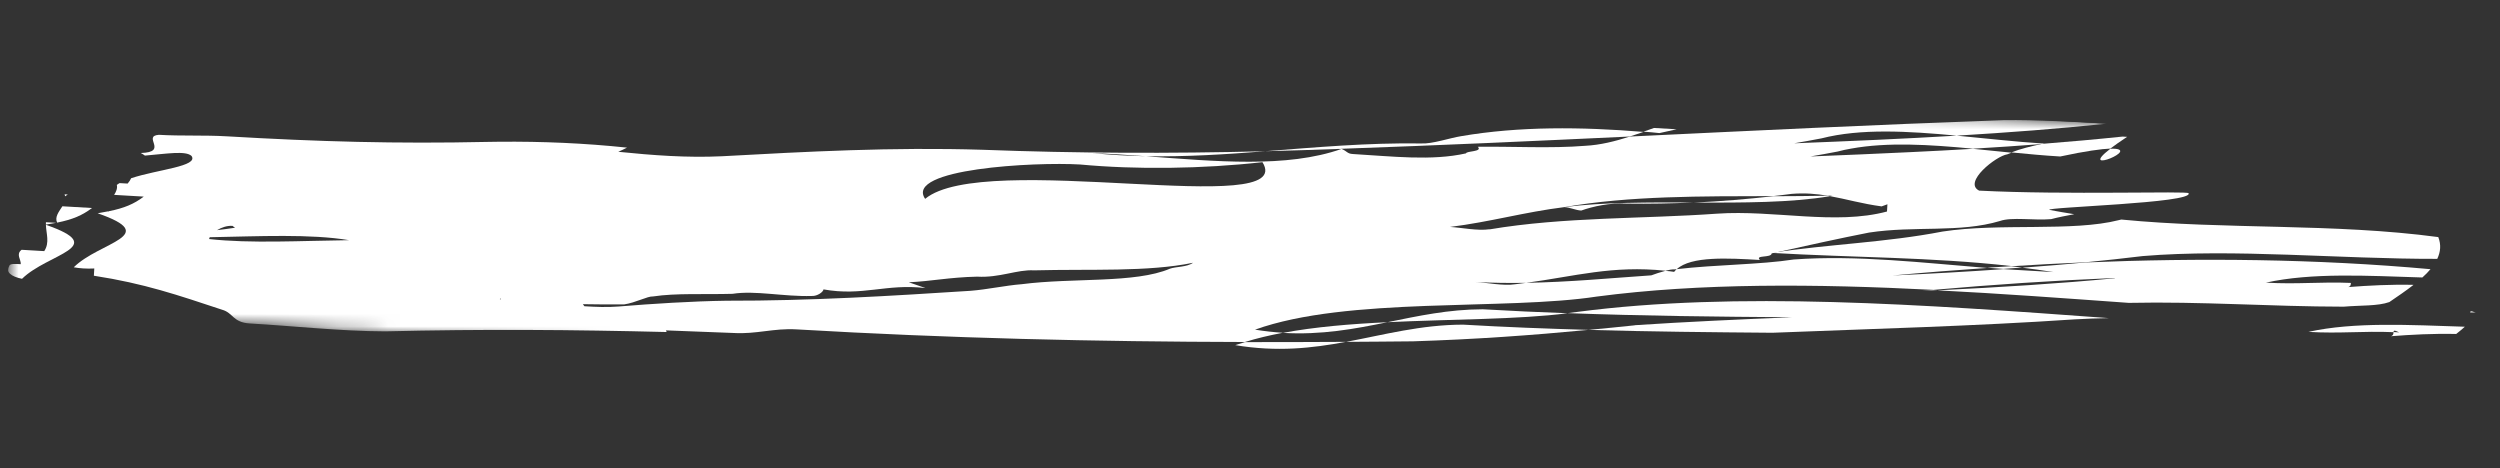
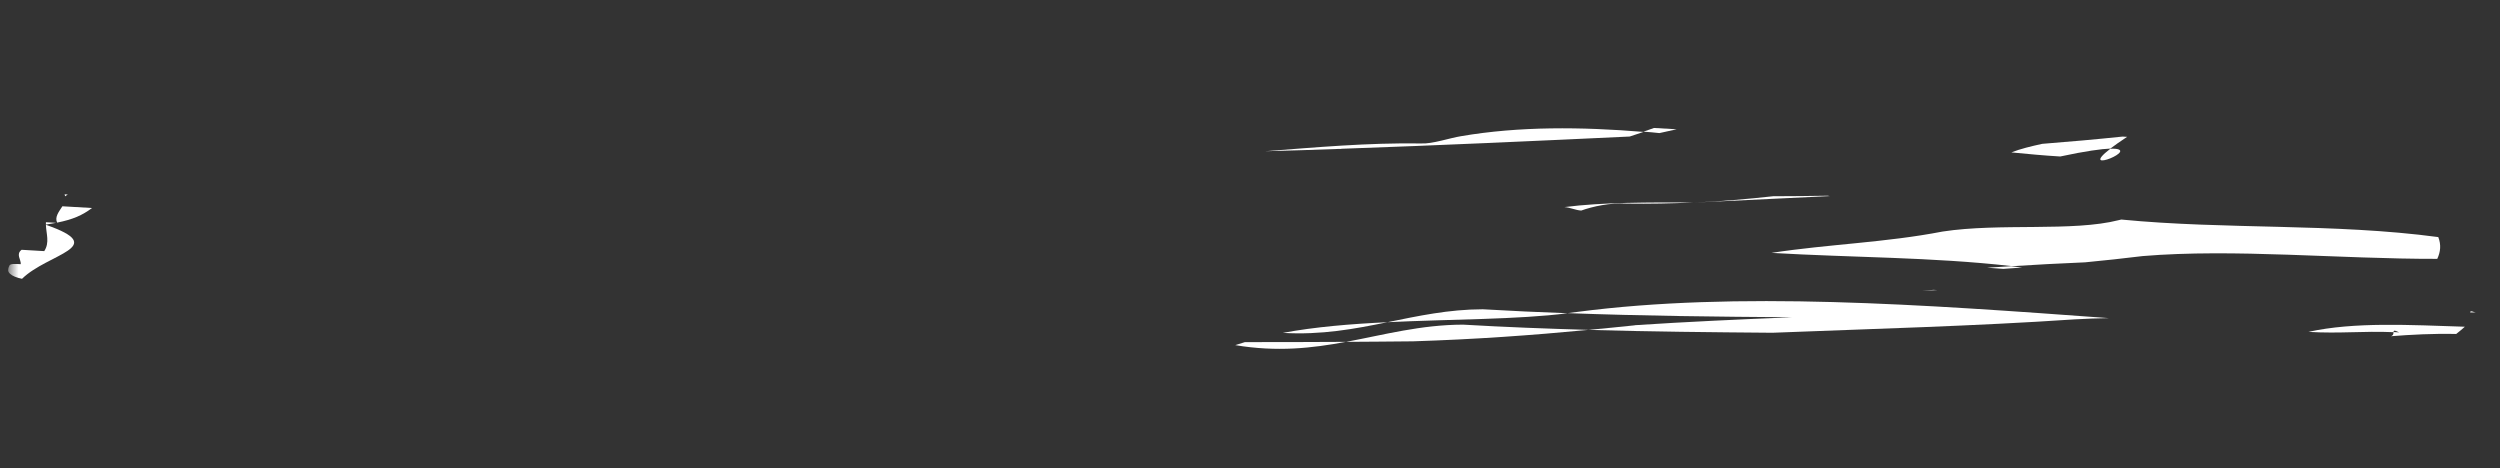
<svg xmlns="http://www.w3.org/2000/svg" width="203" height="38" viewBox="0 0 203 38" fill="none">
  <rect x="0" y="0" width="203" height="38" fill="#333333" stroke="none" />
  <g clip-path="url(#clip0_52_2)">
    <mask id="mask0_52_2" style="mask-type:luminance" maskUnits="userSpaceOnUse" x="0" y="0" width="202" height="37">
      <path d="M201.819 11.841L1.93 0.158L0.466 25.195L200.355 36.878L201.819 11.841Z" fill="white" />
    </mask>
    <g mask="url(#mask0_52_2)">
      <path d="M4.557 18.093L3.729 18.045C3.725 18.105 3.721 18.175 3.727 18.235C4.03 18.193 4.304 18.139 4.557 18.093Z" fill="white" />
      <path d="M5.504 15.794L5.244 15.779C5.271 15.831 5.268 15.881 5.285 15.942C5.358 15.896 5.421 15.84 5.504 15.794Z" fill="white" />
      <path d="M3.727 18.245C3.745 18.967 4.053 19.696 3.592 20.391L1.755 20.283C1.273 20.646 1.71 21.062 1.687 21.451C1.228 21.424 0.768 21.398 0.757 21.597C0.428 22.089 0.907 22.457 1.788 22.639C3.892 20.568 8.96 20.073 3.727 18.255L3.727 18.245Z" fill="white" />
      <path d="M7.472 16.89L5.066 16.75C4.79 17.184 4.424 17.614 4.638 18.077C5.905 17.821 6.686 17.486 7.472 16.89Z" fill="white" />
      <path d="M194.353 26.962C194.36 26.843 194.404 26.785 194.812 26.989C194.653 26.98 194.503 26.971 194.353 26.962C194.347 27.072 194.357 27.233 194.143 27.301C195.753 27.174 197.632 27.074 199.443 27.119C199.694 26.924 199.926 26.727 200.148 26.53C195.659 26.387 191.176 26.125 187.442 26.949C190.038 27.101 191.844 26.866 194.343 26.972L194.353 26.962Z" fill="white" />
      <path d="M200.576 25.372C200.735 25.381 200.875 25.389 201.035 25.399C200.636 25.195 200.592 25.263 200.576 25.372Z" fill="white" />
      <path d="M120.394 25.113C117.619 25.121 115.153 25.658 112.66 26.163C117.904 25.909 123.26 25.951 127.287 25.436C124.998 25.352 122.71 25.248 120.404 25.113L120.394 25.113Z" fill="white" />
      <path d="M100.302 28.025C103.704 28.595 106.558 28.27 109.292 27.759C106.536 27.778 103.802 27.779 101.087 27.78C100.832 27.866 100.557 27.94 100.302 28.025Z" fill="white" />
      <path d="M104.165 27.03C107.299 27.213 109.993 26.709 112.66 26.164C109.697 26.301 106.788 26.542 104.165 27.03Z" fill="white" />
      <path d="M167.29 12.707C169.379 12.258 170.651 12.092 171.364 12.064C171.699 11.813 172.128 11.498 172.722 11.112L172.353 11.09C170.206 11.315 168.031 11.508 165.827 11.68C164.924 11.878 164.05 12.087 163.322 12.375C164.647 12.503 165.972 12.63 167.29 12.707Z" fill="white" />
      <path d="M171.362 12.076C174.152 11.988 168.541 14.255 171.362 12.076Z" fill="white" />
      <path d="M157.318 23.555C157.218 23.549 157.108 23.543 156.999 23.536C156.697 23.558 156.374 23.59 156.072 23.612C156.495 23.587 156.896 23.57 157.308 23.554L157.318 23.555Z" fill="white" />
      <path d="M132.115 16.533C133.927 16.558 135.752 16.525 137.54 16.439C133.854 16.434 130.139 16.417 127.03 16.816C127.489 16.843 127.937 17.07 128.396 17.097C129.337 16.761 130.728 16.452 132.105 16.532L132.115 16.533Z" fill="white" />
-       <path d="M171.711 22.573C166.7 22.781 161.772 23.114 157 23.537C147.382 23.045 138.08 22.972 129.651 24.082C122.232 25.221 109.417 24.071 101.907 26.768C102.691 26.894 103.448 26.978 104.176 27.02C103.082 27.227 102.057 27.468 101.087 27.771C88.938 27.743 77.034 27.468 64.665 26.745C62.828 26.637 61.416 27.146 59.589 27.039C57.731 26.96 55.902 26.894 54.082 26.827C54.08 26.867 54.097 26.918 54.145 26.961C46.583 26.77 39.133 26.715 31.279 26.907C27.604 26.892 23.941 26.478 20.278 26.264C18.9 26.183 18.945 25.405 18.039 25.151C14.432 23.959 11.722 23.019 7.622 22.389L7.657 21.8C7.024 21.833 6.455 21.79 5.989 21.703C8.084 19.631 13.161 19.137 7.929 17.318C8.232 17.266 8.495 17.221 8.749 17.166L8.839 17.171L8.84 17.151C10.107 16.895 10.888 16.56 11.674 15.964L9.268 15.824C9.434 15.563 9.55 15.289 9.486 15.015C9.558 14.969 9.622 14.913 9.705 14.868L10.363 14.906C10.492 14.763 10.581 14.618 10.649 14.472C12.805 13.757 16.145 13.511 15.553 12.665C15.088 12.217 13.53 12.487 11.768 12.634C11.663 12.558 11.547 12.481 11.43 12.424C13.738 12.359 11.51 11.056 12.899 10.947C14.736 11.055 16.574 10.962 18.411 11.069C25.868 11.505 32.169 11.683 39.541 11.523C39.862 11.511 40.192 11.511 40.513 11.509C44.081 11.478 47.438 11.624 50.913 11.987C50.686 12.104 50.449 12.22 50.202 12.326C52.99 12.609 55.792 12.823 58.615 12.688C65.539 12.311 72.453 11.934 79.792 12.162C87.488 12.452 94.909 12.475 102.744 12.282C99.534 12.535 96.326 12.738 93.044 12.687C91.578 12.581 90.121 12.486 88.691 12.432C90.155 12.578 91.603 12.652 93.044 12.687C98.689 13.097 104.476 13.665 108.935 12.093C109.395 12.28 109.384 12.479 109.843 12.506C113.057 12.694 116.25 13.081 119.042 12.453C119.053 12.253 120.431 12.334 119.995 11.918C122.751 11.879 125.966 12.066 128.734 11.838C129.93 11.777 131.139 11.477 132.354 11.087C142.248 10.614 152.043 10.135 162.703 9.756C165.35 9.72 168.385 9.898 171.051 10.043C167.09 10.463 163.015 10.766 158.883 11.015C154.908 10.643 151.095 10.42 147.902 11.235C147.162 11.382 146.423 11.509 145.685 11.636C150.132 11.465 154.551 11.273 158.883 11.015C161.225 11.232 163.632 11.513 165.988 11.661C165.937 11.668 165.896 11.685 165.846 11.693C163.974 11.834 162.094 11.964 160.204 12.074C156.668 11.737 153.264 11.528 150.307 12.067C149.943 12.135 149.568 12.204 149.222 12.304C148.482 12.451 147.743 12.578 147.005 12.705C149.746 12.595 152.477 12.484 155.179 12.351C156.857 12.269 158.534 12.187 160.203 12.084C161.239 12.185 162.295 12.286 163.34 12.398C163.228 12.441 163.105 12.484 163.002 12.528C162.073 12.664 159.373 14.81 160.706 15.479C167.767 15.842 177.724 15.492 177.713 15.692C178.126 16.497 165.977 16.819 166.414 17.045C167.088 17.174 167.763 17.284 168.428 17.393C167.779 17.515 167.141 17.638 166.551 17.794C165.162 17.913 163.346 17.607 162.405 17.942C159.132 18.923 155.481 18.319 151.772 18.884C149.442 19.338 146.651 19.957 143.86 20.575C143.837 20.964 142.471 20.684 142.907 21.11C140.322 20.959 137.327 20.784 136.152 21.857C136.092 21.864 136.021 21.87 135.961 21.876C135.781 21.866 135.518 21.91 135.233 21.984C130.942 21.533 127.874 22.435 123.927 22.966C122.583 22.988 121.211 22.977 119.804 22.895C120.722 22.949 122.088 23.229 123.018 23.083C123.321 23.051 123.634 23.009 123.927 22.966C127.416 22.909 130.761 22.584 134.089 22.358C134.366 22.254 134.816 22.1 135.223 21.993C135.462 22.007 135.701 22.041 135.939 22.075C136.004 21.999 136.068 21.923 136.142 21.857C139.339 21.483 142.925 21.492 145.654 21.07C150.775 20.698 156.176 21.345 161.361 21.758C158.756 21.936 156.2 22.137 153.672 22.37C156.826 22.224 159.791 22.057 162.677 21.855C163.117 21.881 163.556 21.906 163.995 21.932L166.75 22.093C165.897 21.953 165.052 21.843 164.217 21.735C165.938 21.605 167.648 21.474 169.32 21.312C178.558 20.93 188.08 21.016 197.356 21.858C197.163 22.087 196.939 22.315 196.696 22.531C192.207 22.389 187.724 22.127 183.99 22.95C186.575 23.102 188.392 22.867 190.89 22.973C190.884 23.083 190.894 23.244 190.68 23.311C192.29 23.185 194.169 23.085 195.98 23.13C195.371 23.606 194.693 24.067 194.015 24.528C193.074 24.864 191.696 24.783 190.307 24.902C184.337 24.894 178.742 24.467 172.855 24.593C167.648 24.219 162.442 23.835 157.318 23.575C162.431 23.323 167.136 23.037 171.72 22.594L171.711 22.573ZM17.635 18.687C18.109 18.634 18.604 18.563 19.089 18.491C19.012 18.447 18.945 18.393 18.878 18.339C18.438 18.313 17.989 18.467 17.625 18.686L17.635 18.687ZM28.346 19.503C25.221 18.98 21.052 19.187 17.031 19.263C17.008 19.311 16.984 19.37 16.982 19.41C20.326 19.786 24.487 19.548 28.346 19.503ZM40.678 24.291C40.678 24.291 40.63 24.248 40.601 24.226C40.599 24.256 40.598 24.286 40.596 24.316C40.616 24.317 40.637 24.299 40.668 24.29L40.678 24.291ZM96.886 21.335C93.165 22.1 88.573 21.831 83.968 21.953C82.59 21.872 81.177 22.571 79.34 22.464C77.033 22.519 75.642 22.838 73.794 22.921L75.149 23.391C71.945 23.013 70.05 24.074 66.868 23.498C66.857 23.697 66.375 24.06 65.916 24.033C63.618 24.099 61.345 23.566 59.485 23.858C57.177 23.923 54.891 23.789 53.031 24.071C52.572 24.044 51.619 24.58 50.69 24.716C49.567 24.73 48.446 24.715 47.325 24.699C47.372 24.752 47.418 24.815 47.456 24.867C48.364 24.92 49.293 24.965 50.219 24.889C52.997 24.66 56.224 24.458 58.981 24.419C65.882 24.432 72.347 24.028 78.802 23.614C80.191 23.505 81.592 23.186 82.971 23.076C87.139 22.539 92.169 23.023 95.004 21.816C95.475 21.644 96.394 21.697 96.876 21.335L96.886 21.335ZM102.502 13.169C97.622 13.715 92.249 13.782 87.696 13.356C84.022 13.141 73.422 13.693 75.121 16.147C79.912 12.159 105.434 17.838 102.512 13.17L102.502 13.169ZM140.946 11.81C139.012 12.007 137.139 12.168 134.953 12.041C136.951 11.957 138.949 11.883 140.946 11.81ZM120.955 18.625C126.995 17.606 133.415 17.781 139.421 17.35C144.037 17.029 149.021 18.302 153.224 17.175L153.259 16.587L152.788 16.759C151.188 16.546 149.908 16.16 148.57 15.922C148.651 15.906 148.731 15.901 148.812 15.886C148.672 15.888 148.541 15.89 148.401 15.892C147.508 15.739 146.572 15.655 145.485 15.742C144.99 15.803 144.475 15.873 143.972 15.924C138.221 15.938 132.294 15.892 127.031 16.817C123.792 17.218 120.98 18.026 117.741 18.427C118.659 18.481 120.025 18.761 120.945 18.615L120.955 18.625Z" fill="white" />
      <path d="M163.282 21.62C165.272 21.496 167.282 21.383 169.311 21.301C170.872 21.152 172.434 20.983 173.988 20.793C181.407 20.175 189.981 21.037 197.906 21.019C198.169 20.454 198.233 19.876 197.989 19.251C189.441 18.11 180.804 18.657 172.248 17.827C172.177 17.843 172.106 17.858 172.045 17.875C168.313 18.829 162.376 18.091 157.737 18.802C153.086 19.702 148.481 19.823 143.842 20.534C150.461 20.921 156.784 20.87 163.293 21.601L163.282 21.62Z" fill="white" />
      <path d="M109.292 27.759C111.096 27.744 112.9 27.739 114.734 27.716C119.822 27.553 124.349 27.227 128.983 26.786C125.603 26.689 122.214 26.561 118.8 26.361C115.364 26.371 112.411 27.18 109.302 27.76L109.292 27.759Z" fill="white" />
      <path d="M132.74 26.416C131.47 26.553 130.221 26.67 128.982 26.788C133.992 26.93 138.958 26.98 143.924 27.02C152.107 26.697 160.283 26.484 168.479 25.931C169.414 25.875 170.327 25.849 171.25 25.832C156.118 24.728 141.037 23.626 128.045 25.331C127.803 25.367 127.54 25.401 127.288 25.427C133.416 25.655 139.482 25.719 145.53 25.762C141.273 25.933 137.004 26.125 132.741 26.407L132.74 26.416Z" fill="white" />
      <path d="M161.352 21.737C161.791 21.763 162.229 21.809 162.668 21.834C163.181 21.804 163.694 21.764 164.197 21.723C163.889 21.685 163.581 21.647 163.282 21.62C162.638 21.662 161.995 21.695 161.352 21.737Z" fill="white" />
-       <path d="M148.579 15.922C148.519 15.919 148.47 15.906 148.411 15.892C146.957 15.918 145.473 15.931 143.981 15.934C141.914 16.164 139.749 16.348 137.55 16.45C141.526 16.462 145.463 16.461 148.579 15.932L148.579 15.922Z" fill="white" />
+       <path d="M148.579 15.922C148.519 15.919 148.47 15.906 148.411 15.892C146.957 15.918 145.473 15.931 143.981 15.934C141.914 16.164 139.749 16.348 137.55 16.45L148.579 15.922Z" fill="white" />
      <path d="M136.144 10.498L134.307 10.391C134.021 10.494 133.734 10.598 133.448 10.691C133.878 10.716 134.306 10.761 134.744 10.807L136.144 10.498Z" fill="white" />
      <path d="M108.906 12.081C117.077 11.797 124.731 11.443 132.334 11.086C132.712 10.968 133.08 10.839 133.458 10.711C128.404 10.295 123.348 10.25 118.643 11.057C117.713 11.203 116.301 11.701 115.393 11.648C111.039 11.584 106.88 11.962 102.724 12.28C104.701 12.225 106.707 12.172 108.746 12.091C108.805 12.095 108.855 12.098 108.916 12.091L108.906 12.081Z" fill="white" />
    </g>
  </g>
  <defs>
    <clipPath id="clip0_52_2">
      <rect width="201" height="26" fill="white" transform="translate(1.93 0.158) rotate(3.345)" />
    </clipPath>
  </defs>
</svg>